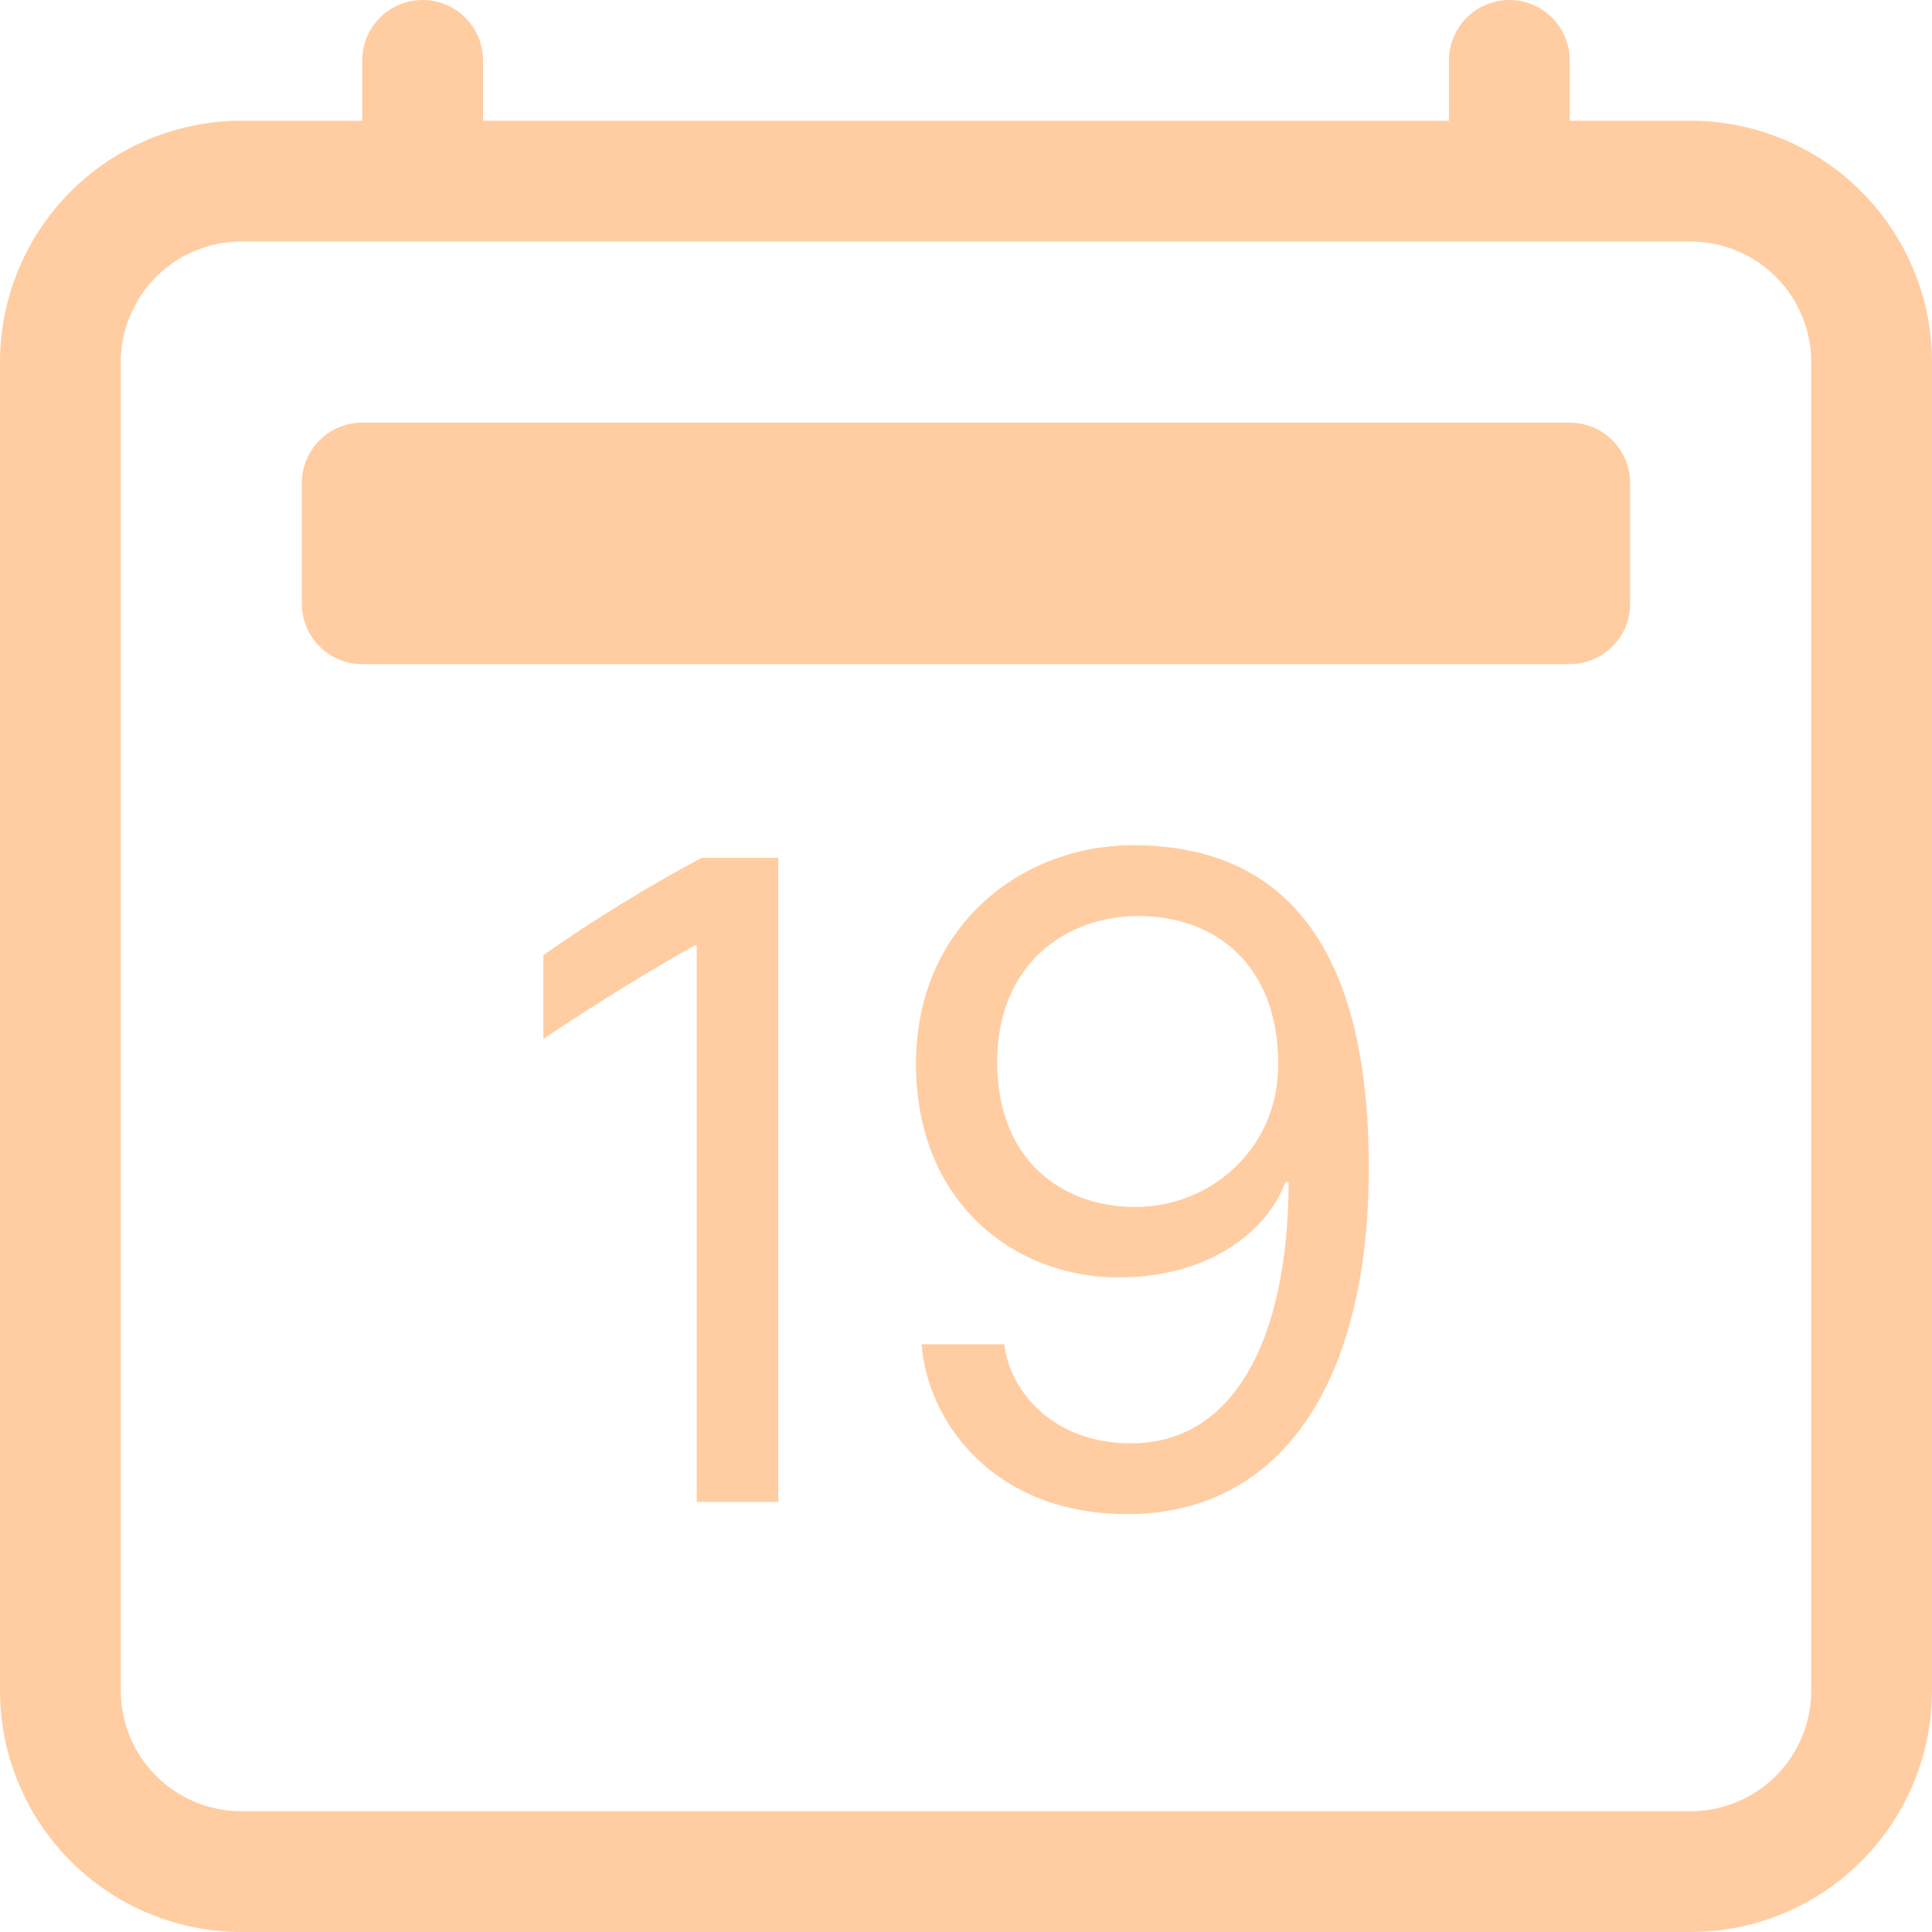
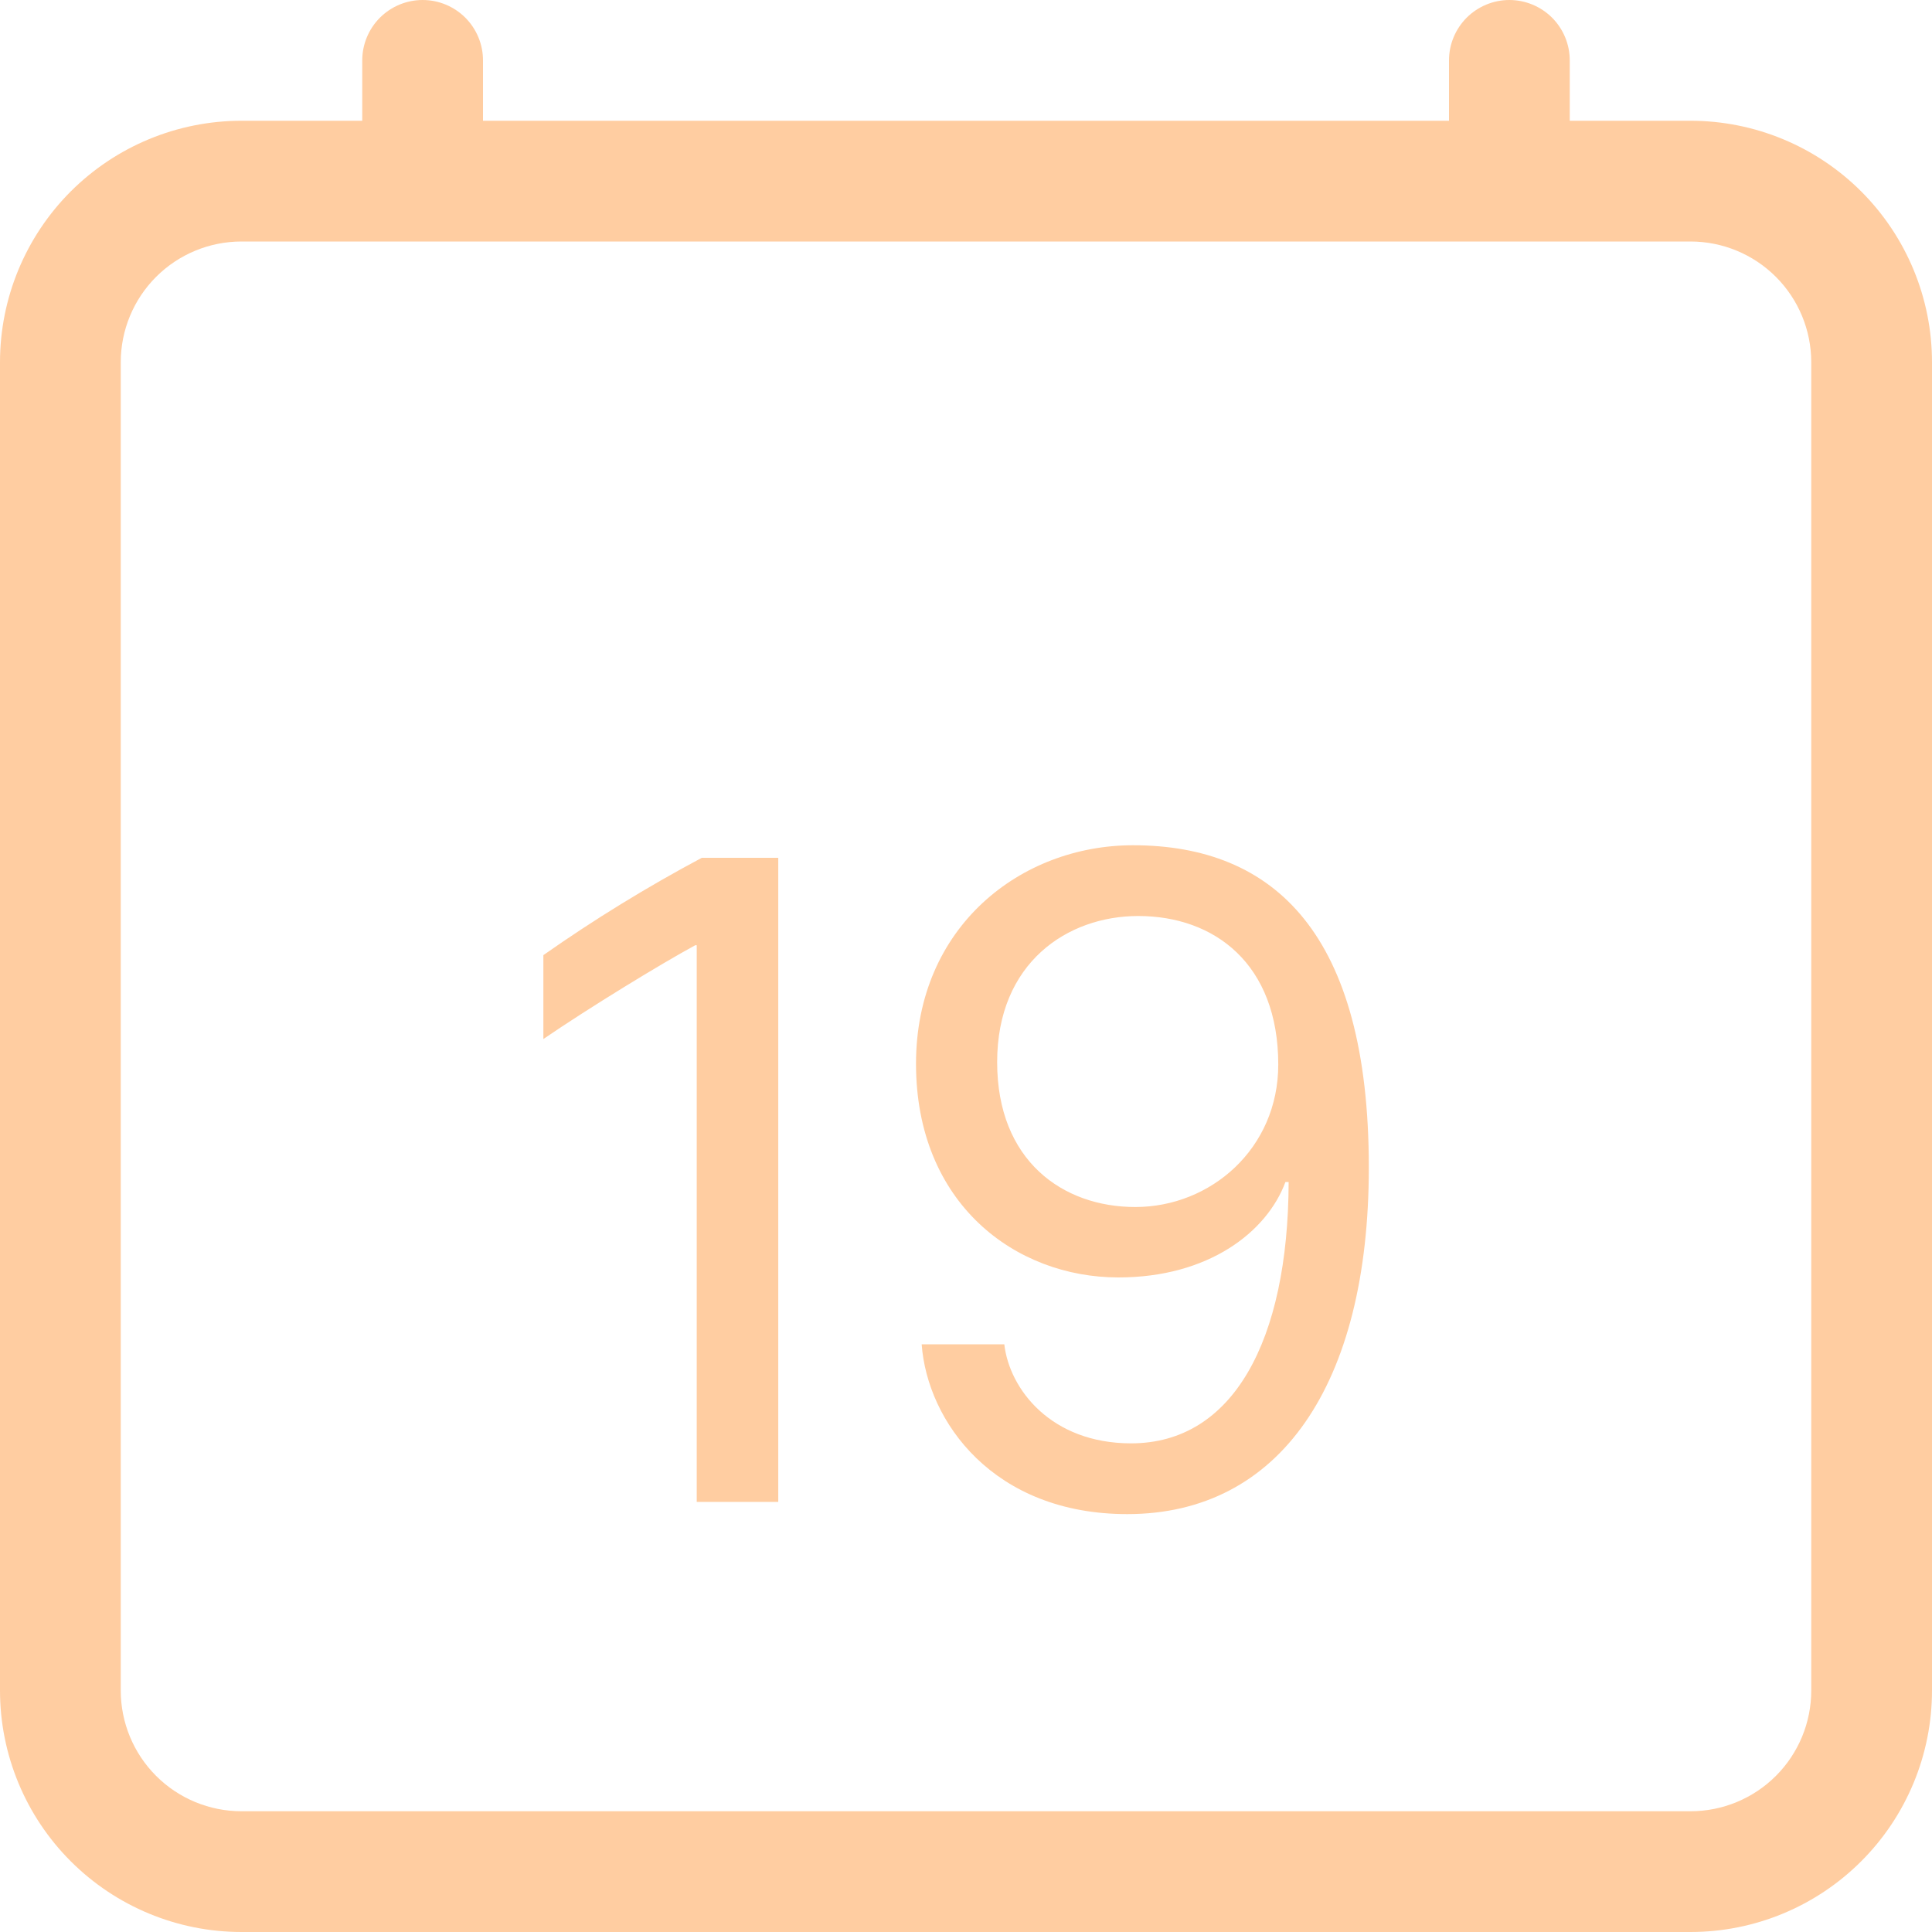
<svg xmlns="http://www.w3.org/2000/svg" width="40" height="40" viewBox="0 0 40 40" fill="none">
  <path d="M16.113 31.095V17.76H14.53C13.397 18.364 12.301 19.037 11.25 19.775V21.512C12.188 20.87 13.672 19.962 14.395 19.57H14.425V31.095H16.113ZM19.082 27.832C19.2 29.433 20.567 31.348 23.34 31.348C26.485 31.348 28.34 28.683 28.34 24.17C28.34 19.335 26.387 17.5 23.457 17.5C21.142 17.5 18.965 19.18 18.965 22.023C18.965 24.922 21.025 26.448 23.155 26.448C25.02 26.448 26.23 25.508 26.613 24.473H26.68C26.67 27.762 25.527 29.883 23.418 29.883C21.758 29.883 20.898 28.758 20.793 27.832H19.082ZM26.465 22.04C26.465 23.78 25.067 24.99 23.505 24.99C22.003 24.99 20.645 24.032 20.645 21.99C20.645 19.933 22.1 18.965 23.565 18.965C25.148 18.965 26.465 19.96 26.465 22.04Z" fill="#FFCDA1" />
  <path fill-rule="evenodd" clip-rule="evenodd" d="M35 5H5C4.337 5 3.701 5.263 3.232 5.732C2.763 6.201 2.5 6.837 2.5 7.5V35C2.5 35.663 2.763 36.299 3.232 36.768C3.701 37.237 4.337 37.5 5 37.5H35C35.663 37.5 36.299 37.237 36.768 36.768C37.237 36.299 37.5 35.663 37.5 35V7.5C37.5 6.837 37.237 6.201 36.768 5.732C36.299 5.263 35.663 5 35 5ZM5 2.5C3.674 2.5 2.402 3.027 1.464 3.964C0.527 4.902 0 6.174 0 7.5L0 35C0 36.326 0.527 37.598 1.464 38.535C2.402 39.473 3.674 40 5 40H35C36.326 40 37.598 39.473 38.535 38.535C39.473 37.598 40 36.326 40 35V7.5C40 6.174 39.473 4.902 38.535 3.964C37.598 3.027 36.326 2.5 35 2.5H5Z" fill="#FFCDA1" />
  <path fill-rule="evenodd" clip-rule="evenodd" d="M8.75 0C9.082 0 9.399 0.132 9.634 0.366C9.868 0.601 10 0.918 10 1.25V2.5C10 2.832 9.868 3.149 9.634 3.384C9.399 3.618 9.082 3.75 8.75 3.75C8.418 3.75 8.101 3.618 7.866 3.384C7.632 3.149 7.5 2.832 7.5 2.5V1.25C7.5 0.918 7.632 0.601 7.866 0.366C8.101 0.132 8.418 0 8.75 0V0ZM31.25 0C31.581 0 31.899 0.132 32.134 0.366C32.368 0.601 32.5 0.918 32.5 1.25V2.5C32.5 2.832 32.368 3.149 32.134 3.384C31.899 3.618 31.581 3.75 31.25 3.75C30.919 3.75 30.601 3.618 30.366 3.384C30.132 3.149 30 2.832 30 2.5V1.25C30 0.918 30.132 0.601 30.366 0.366C30.601 0.132 30.919 0 31.25 0V0Z" fill="#FFCDA1" />
-   <path d="M6.25 10C6.25 9.668 6.382 9.351 6.616 9.116C6.851 8.882 7.168 8.75 7.5 8.75H32.5C32.831 8.75 33.15 8.882 33.384 9.116C33.618 9.351 33.75 9.668 33.75 10V12.5C33.75 12.832 33.618 13.149 33.384 13.384C33.15 13.618 32.831 13.75 32.5 13.75H7.5C7.168 13.75 6.851 13.618 6.616 13.384C6.382 13.149 6.25 12.832 6.25 12.5V10Z" fill="#FFCDA1" />
</svg>